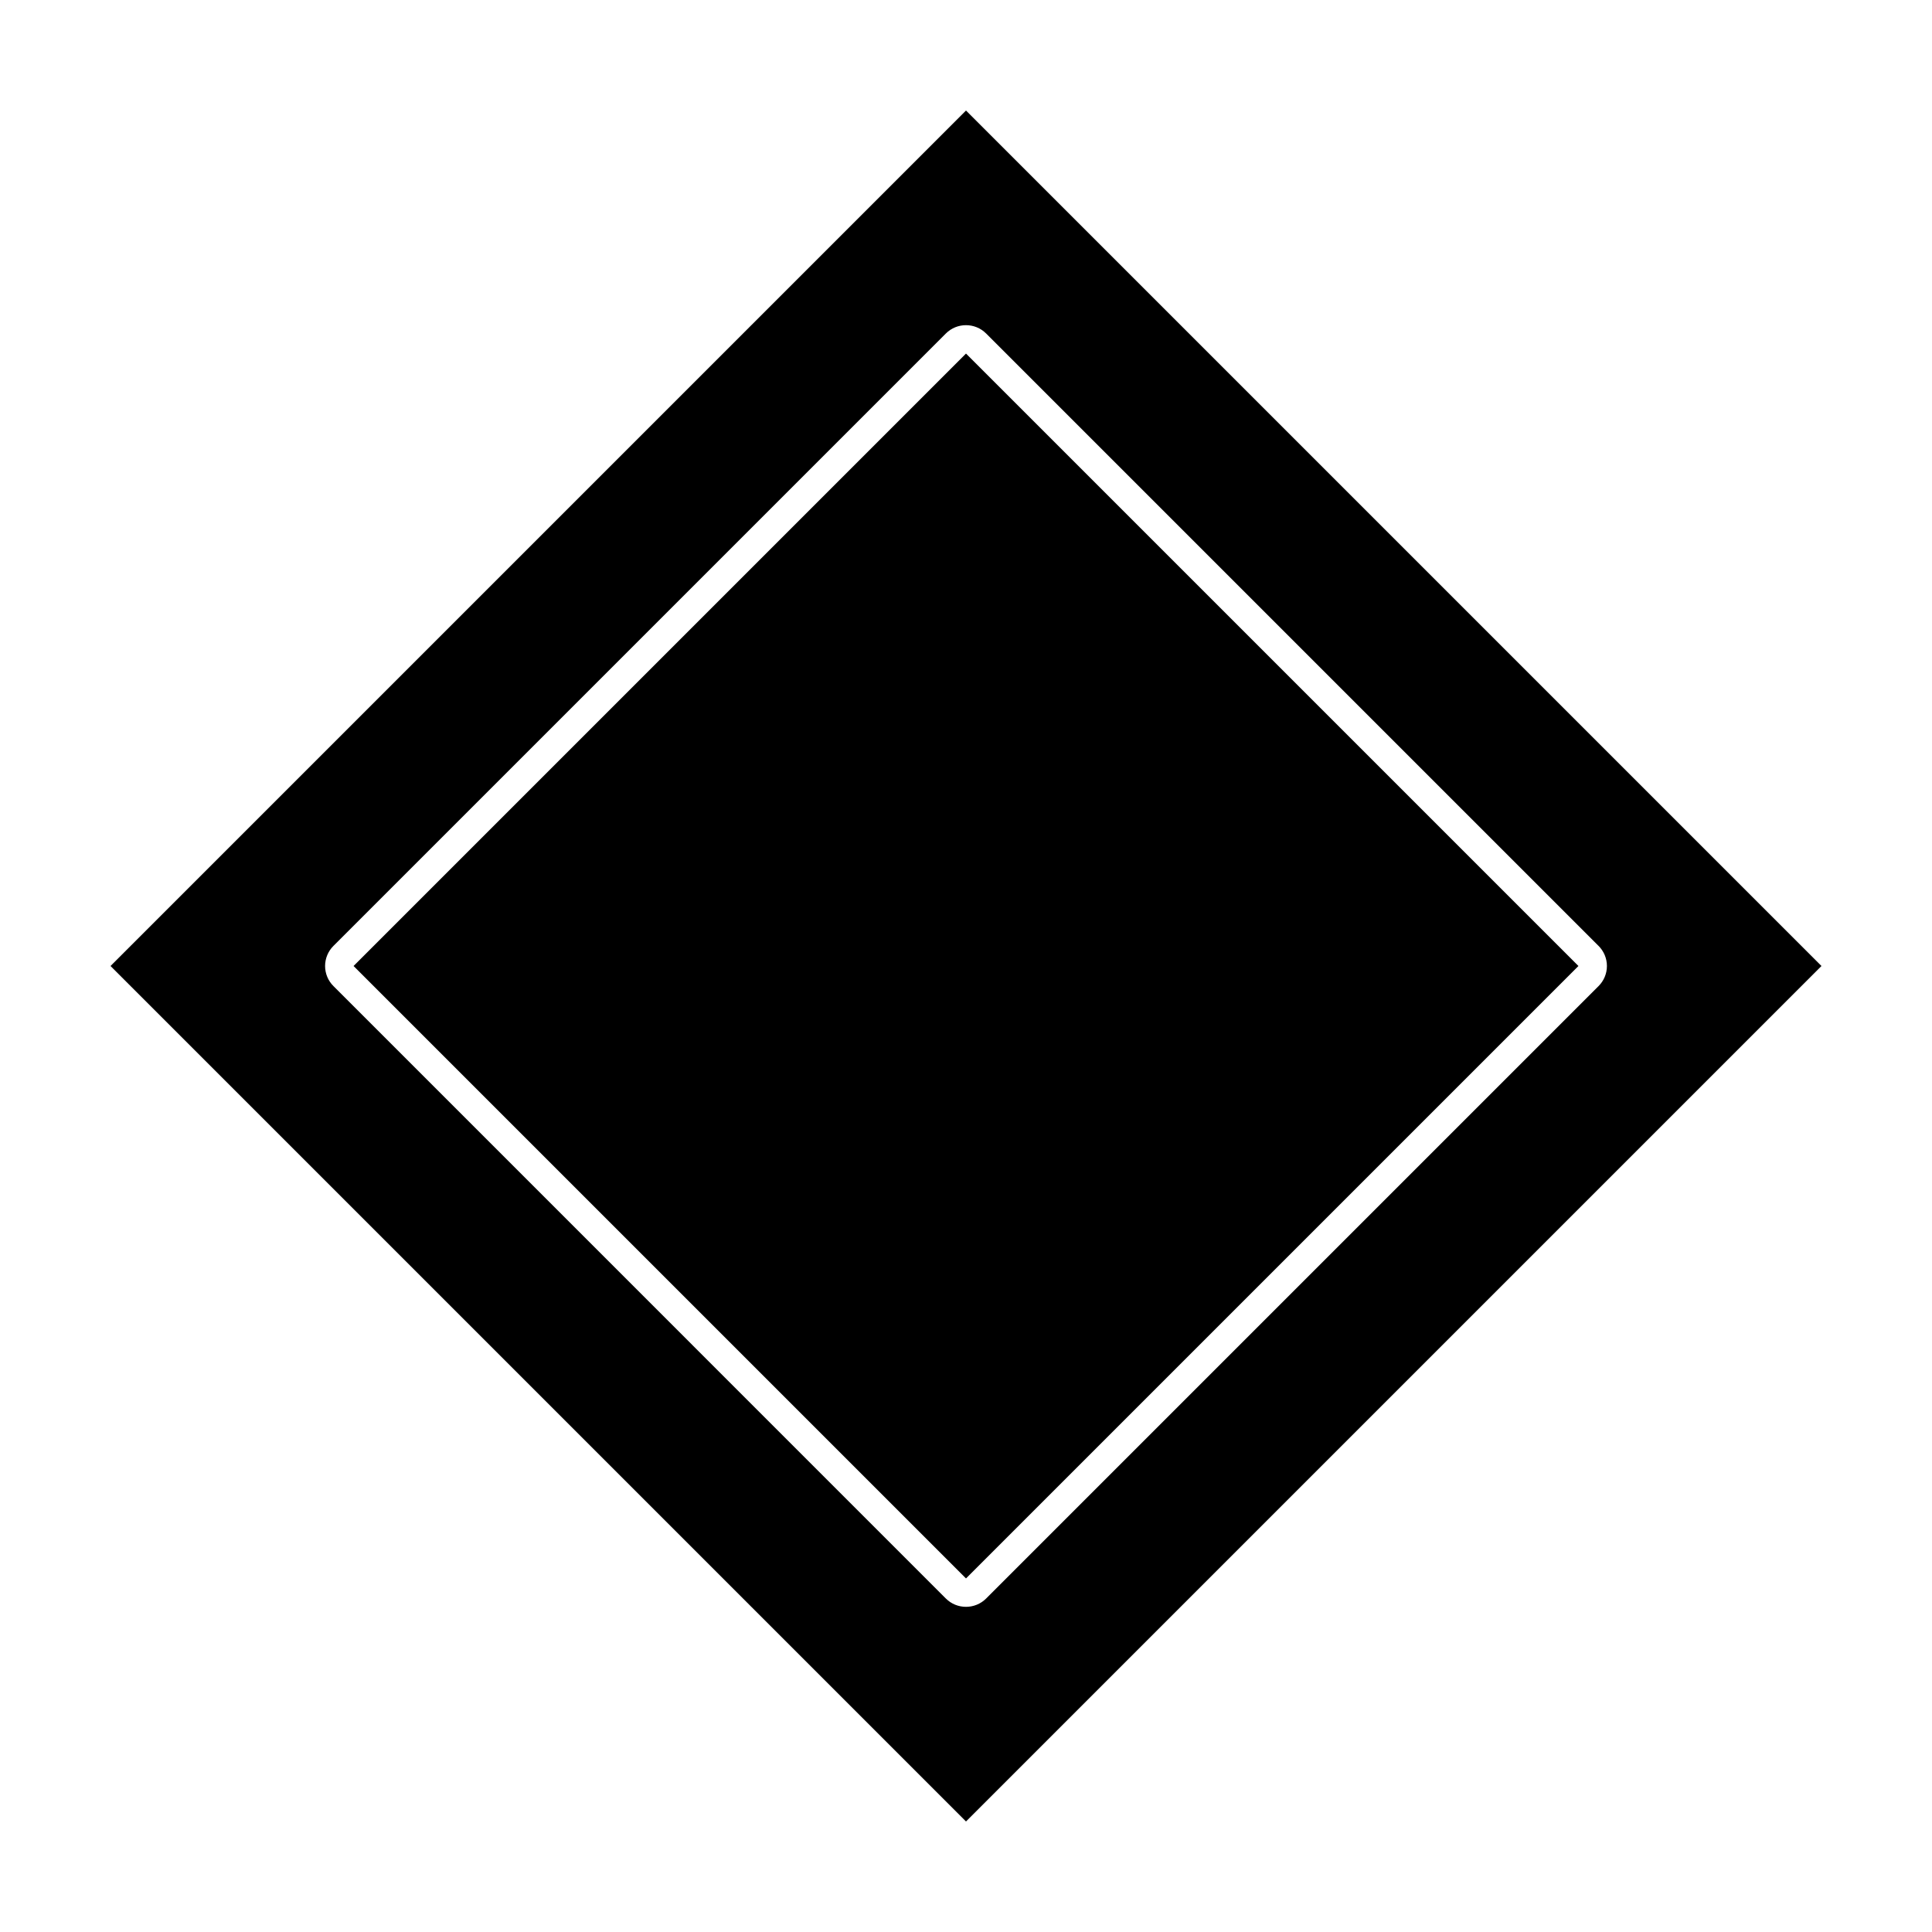
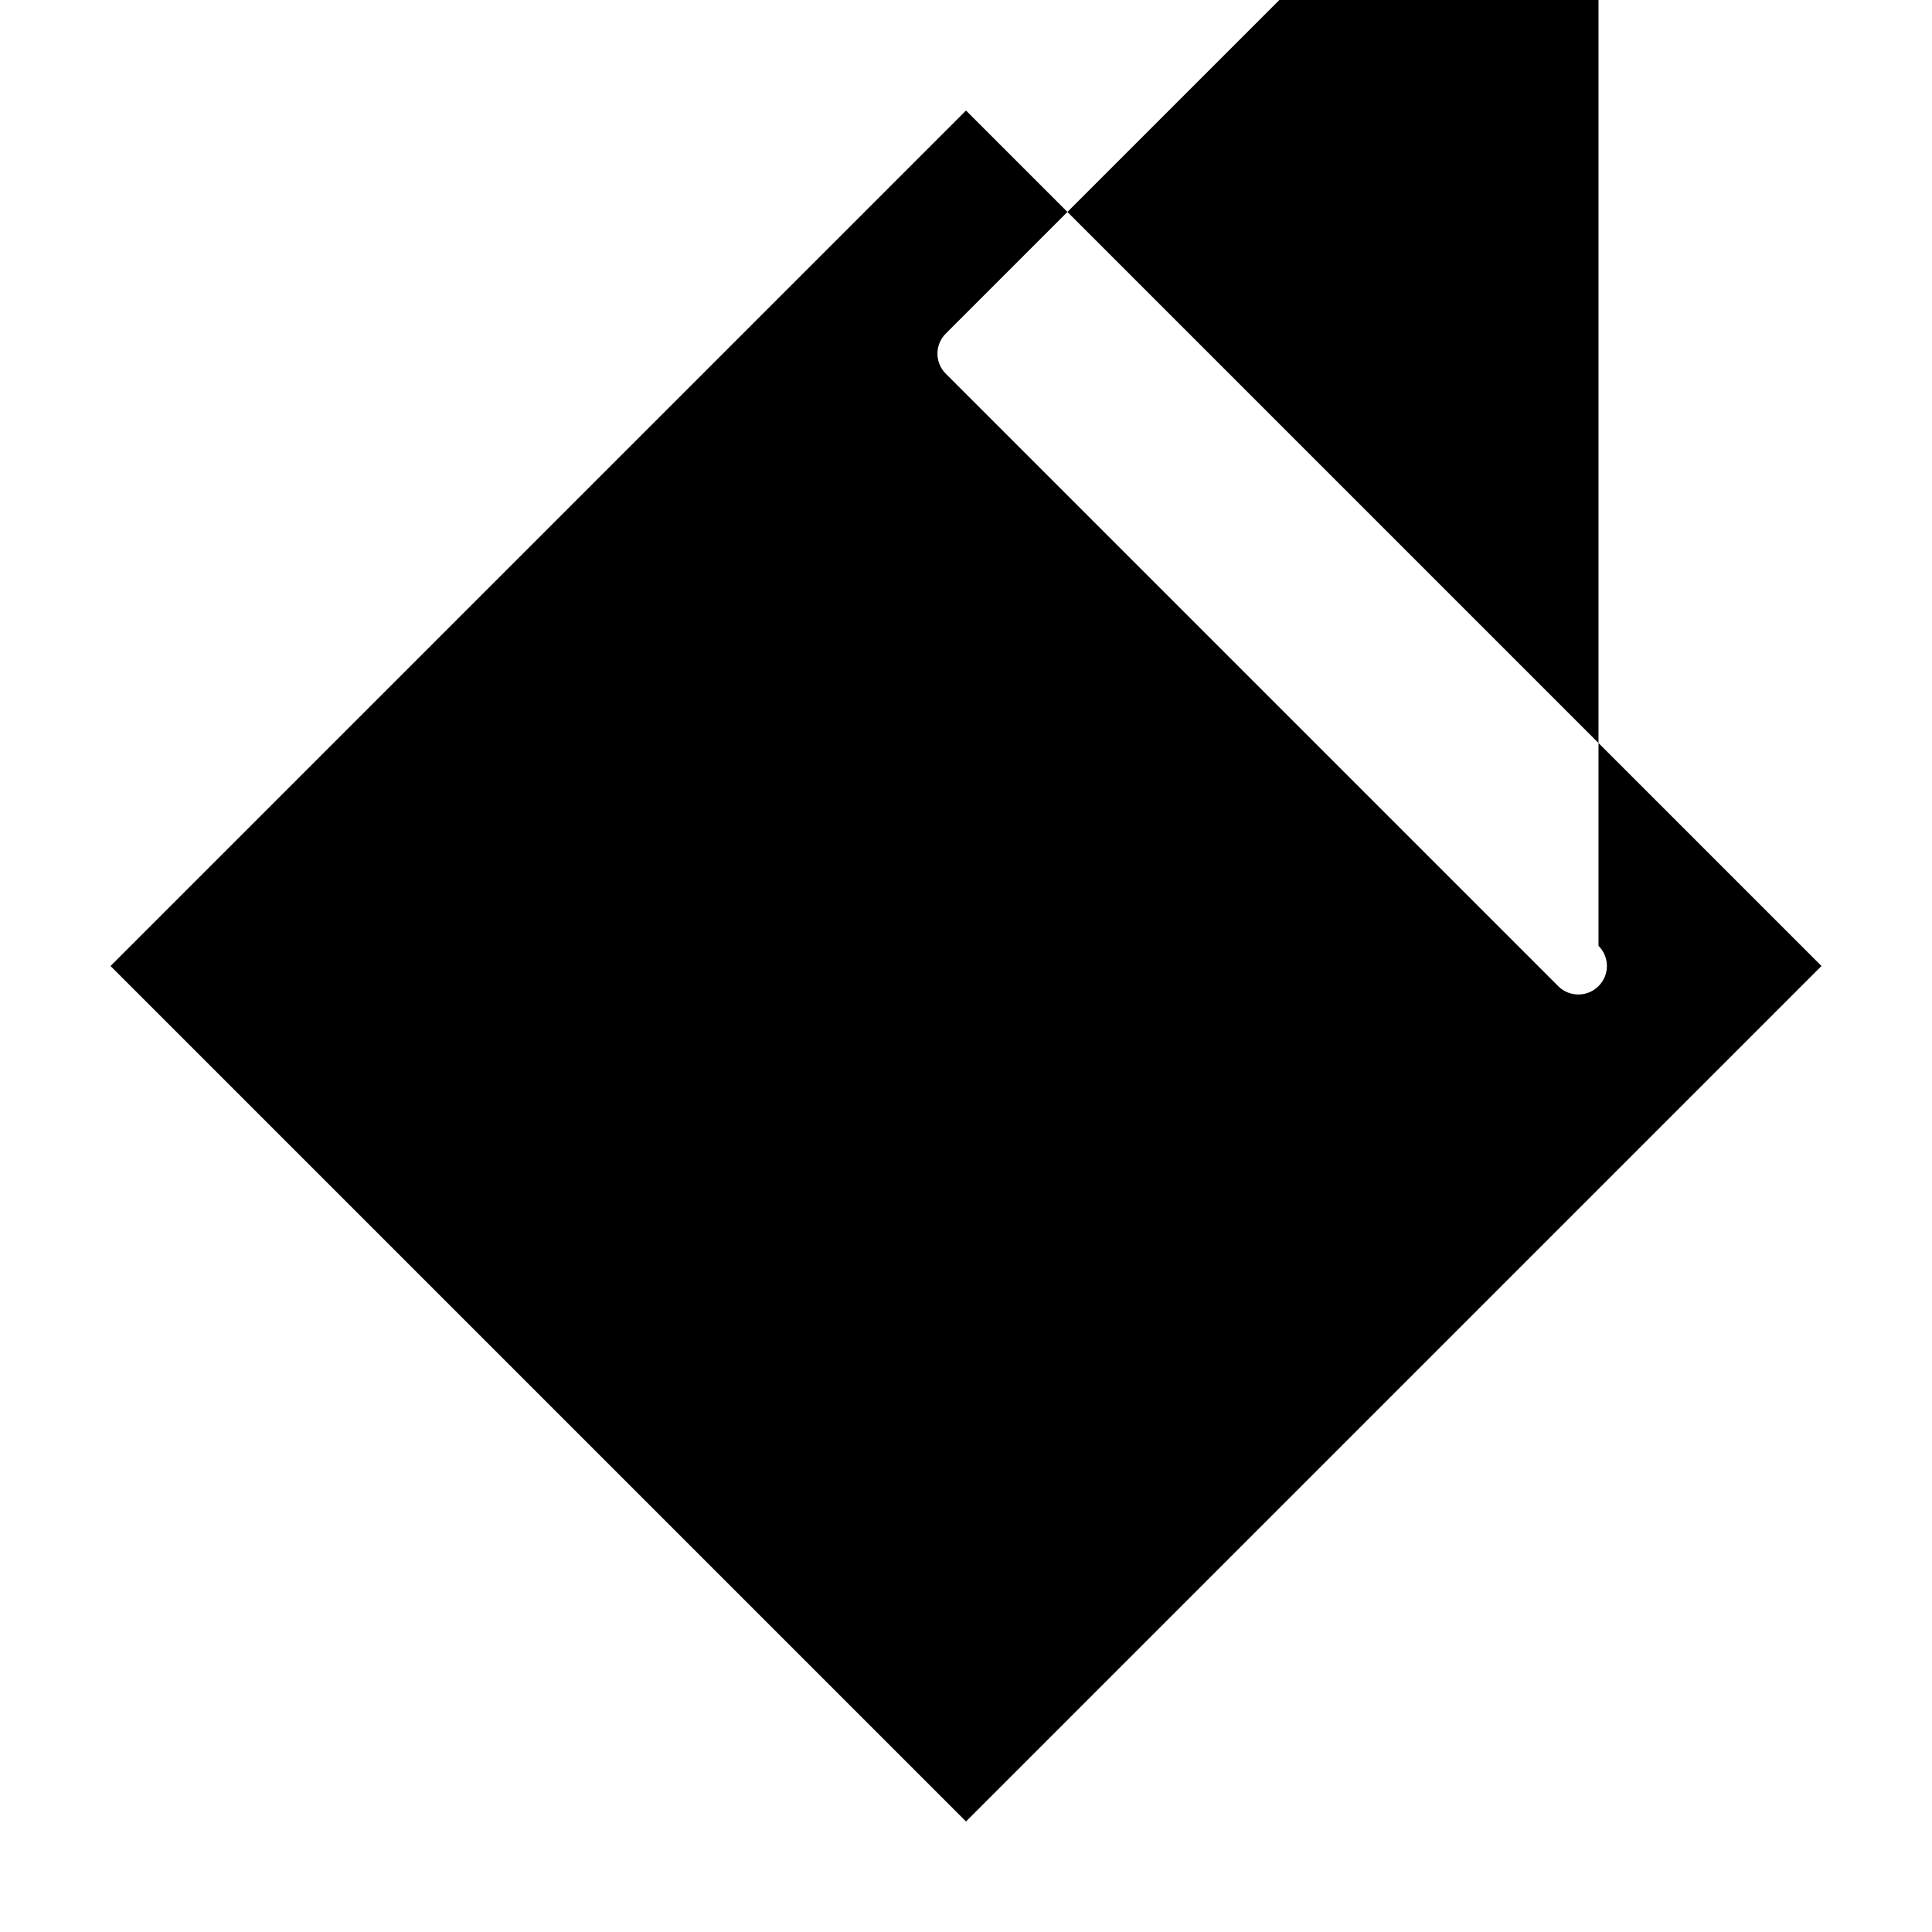
<svg xmlns="http://www.w3.org/2000/svg" fill="#000000" width="800px" height="800px" version="1.1" viewBox="144 144 512 512">
  <g>
-     <path d="m173.29 400 226.71 226.71 226.71-226.71-226.71-226.71zm394.33-5.34v-0.004c1.426 1.414 2.231 3.336 2.231 5.344 0 2.004-0.805 3.93-2.231 5.34l-162.28 162.28c-2.953 2.945-7.731 2.945-10.684 0l-162.27-162.28c-1.43-1.41-2.234-3.336-2.234-5.34 0-2.008 0.805-3.93 2.234-5.344l162.27-162.27c2.953-2.949 7.731-2.949 10.684 0z" />
-     <path d="m237.7 400 162.3-162.3 162.3 162.3-162.3 162.3z" />
+     <path d="m173.29 400 226.71 226.71 226.71-226.71-226.71-226.71zm394.33-5.34v-0.004c1.426 1.414 2.231 3.336 2.231 5.344 0 2.004-0.805 3.93-2.231 5.34c-2.953 2.945-7.731 2.945-10.684 0l-162.27-162.28c-1.43-1.41-2.234-3.336-2.234-5.34 0-2.008 0.805-3.93 2.234-5.344l162.27-162.27c2.953-2.949 7.731-2.949 10.684 0z" />
  </g>
</svg>